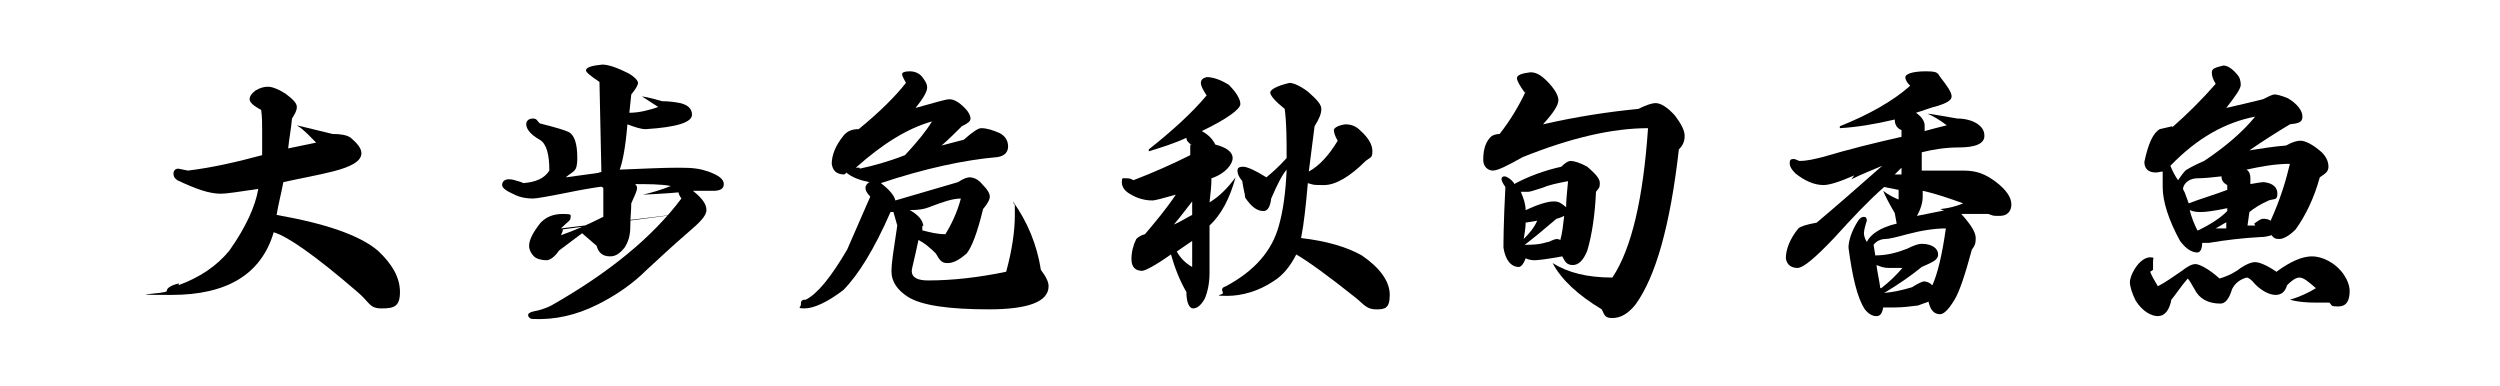
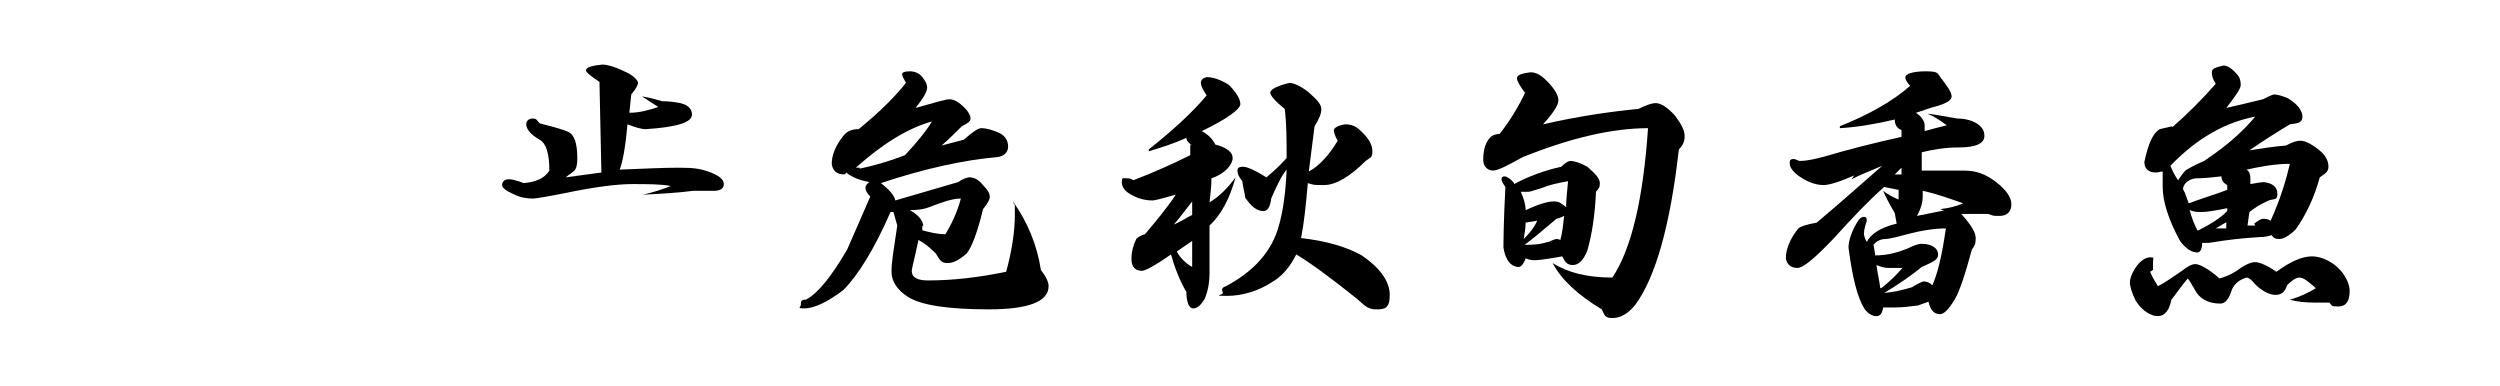
<svg xmlns="http://www.w3.org/2000/svg" id="_圖層_1" data-name="圖層_1" version="1.1" viewBox="0 0 259.4 40">
-   <path d="M18.5,29.6c2.2-.8,4-2,5.3-3.6,1.7-2.4,2.7-4.6,3-6.4-2,.3-3.3.5-3.9.5-1.2,0-2.6-.5-4.5-1.4-.3-.2-.4-.4-.4-.7s.2-.5.5-.5l1,.2c2.5-.3,5.1-.9,7.7-1.6,0-.9,0-1.8,0-2.6s0-1.3-.1-2.1c-.8-.4-1.2-.8-1.2-1.1s.2-.6.6-.9c.5-.3.9-.4,1.3-.4s1,.2,1.8.7c.8.6,1.2,1,1.2,1.4s-.2.7-.5,1.2c-.1,1.1-.3,2.1-.4,3.1l2.9-.6c-.6-.6-1.2-1.3-2-1.8l3.7.9c.8,0,1.5.1,1.9.4.7.6,1.1,1.1,1.1,1.6,0,.8-1,1.4-3,1.9-1.6.4-3.3.7-5.1,1.1-.2,1.1-.5,2.2-.7,3.4,5.1.9,8.6,2.1,10.5,3.7,1.5,1.4,2.3,2.8,2.3,4.3s-.6,1.7-1.9,1.7-1.2-.6-2.5-1.7c-4.4-3.8-7.3-5.8-8.7-6.2-1.3,4.4-4.9,6.5-10.6,6.5s-.5-.1-.5-.4.4-.6,1.3-.8Z" />
  <path d="M83.6,31.1c1.2-.6,2.6-2.3,4.3-5.2l2.4-5.5c-.4-.4-.5-.7-.5-.9s.1-.4.4-.6c-1-.2-1.8-.5-2.4-1,0,.1-.2.2-.2.2-.8,0-1.2-.4-1.3-1.1,0-.9.4-1.9,1.2-2.9.4-.5.9-.7,1.6-.7,2.2-1.8,3.8-3.4,4.9-4.8-.2-.4-.4-.7-.4-.9s.3-.3.8-.3,1,.2,1.3.6c.3.4.5.7.5,1.1s-.4,1.1-1.2,2.1c2.1-.6,3.2-.9,3.5-.9.5,0,1,.3,1.6.9.4.4.6.8.6,1.1s-.3.5-.9.8c-.6.6-1.3,1.3-2.1,2l2.3-.6c.9-.8,1.5-1.2,1.8-1.2.6,0,1.2.2,1.9.5.6.3.9.8.9,1.4s-.4,1-1.1,1.1c-3.5.3-7.6,1.2-12.1,2.7.9.7,1.4,1.3,1.5,1.8l6.5-1.9c.6-.4,1-.5,1.2-.5.4,0,.9.2,1.3.7.6.6.8,1,.8,1.3s-.2.7-.7,1.3c-.6,2.5-1.2,4-1.7,4.6-.8.7-1.4,1-2,1s-.8-.3-1.2-1c-.6-.6-1.2-1.1-1.8-1.4-.4,1.9-.7,3-.7,3.2,0,.7.6,1,1.7,1,2.5,0,5.2-.3,8.1-.9.6-2.2.9-4.2.9-5.9s0-.7-.2-1.4c1.5,2.1,2.5,4.5,2.9,7.1.6.8.8,1.3.8,1.7,0,1.6-2.1,2.4-6.2,2.4s-7-.4-8.4-1.3c-1.1-.7-1.7-1.6-1.7-2.6s.2-2.1.6-4.8l-.4-1.4h-.3c-1.7,3.9-3.4,6.6-4.9,8.1-1.7,1.3-3.1,1.9-4,1.9s-.4-.1-.4-.4,0-.4.3-.5ZM89.2,17.5c1.4-.3,2.9-.7,4.7-1.4,1.3-1.4,2.2-2.5,2.8-3.5-2.5.7-5.1,2.3-7.9,4.8h.4ZM95.7,23.4c0,.1,0,.3,0,.5.8.2,1.5.4,2.4.4.6-1,1.2-2.2,1.6-3.7-.9,0-2,.4-3.3.9-.5.2-1.1.3-2,.3.9.5,1.4,1.1,1.4,1.7Z" />
  <path d="M123.7,15.1c-.4-.3-.6-.5-.6-.8-1.3.6-2.6,1-3.9,1.4v-.2c2.4-1.9,4.5-3.8,6-5.6-.4-.6-.6-1-.6-1.3s.2-.5.6-.6c.7,0,1.5.3,2.3.8.8.8,1.2,1.5,1.2,2s-1.3,1.5-4,2.8c.7.4,1.1.8,1.4,1.4,1.2.3,1.8.8,1.8,1.4s-.7,1.6-2.2,2.1c0,.8-.1,1.6-.2,2.5,1-.6,1.9-1.5,2.7-2.6-.6,2.2-1.5,3.9-2.7,5,0,2.5,0,4.1,0,4.9,0,1.1-.2,2-.5,2.7-.4.7-.8,1-1.2,1s-.7-.6-.7-1.7c-.7-1.2-1.2-2.5-1.6-3.9-1.7,1.2-2.7,1.7-3,1.7-.7,0-1.1-.4-1.1-1.2s.2-1.5.5-2.1c.2-.2.5-.4.9-.5,1.1-1.3,2.2-2.6,3.2-4.1-1.4.4-2.2.6-2.4.6-.8,0-1.6-.2-2.4-.7-.5-.3-.8-.7-.8-1.2s.1-.4.4-.4.5,0,.8.2c2.1-.8,4.1-1.7,5.9-2.6v-1.1ZM123.7,22.3v-1.4c-.7.9-1.3,1.7-1.9,2.4.7-.3,1.3-.7,1.9-1ZM123.7,27.7v-2.7c-.7.5-1.2.8-1.6,1.1.4.7.9,1.2,1.6,1.6ZM126.8,30.1c0-.2.1-.3.4-.4,3-1.6,4.8-3.7,5.5-6.3.4-1.4.7-3.3.8-5.8-.5.6-1,1.6-1.6,3-.1.9-.4,1.3-.8,1.3-.7,0-1.3-.5-1.9-1.4,0-.3-.2-.9-.3-1.7-.4-.5-.5-.8-.5-1.1s.2-.4.6-.4,1.3.4,2.4,1.1c.6-.5,1.3-1.1,2.1-2,0-1.9,0-3.6-.2-5.1-1-.8-1.5-1.4-1.5-1.7s.7-.7,2-1c.4,0,1.1.3,1.9.9.9.8,1.4,1.3,1.4,1.8s-.2,1-.7,1.8c-.2,1.6-.4,3.1-.6,4.7,1.1-.6,2.1-1.7,3-3.2-.3-.5-.4-.9-.4-1.1s.4-.5,1.2-.6c.6,0,1.1.2,1.5.6.9.8,1.3,1.5,1.3,2.2s-.2.6-.7,1c-1.6,1.6-3.1,2.5-4.3,2.5s-1,0-1.7-.2c-.2,2.3-.4,4.2-.7,5.7,2.6.3,4.7.9,6.3,1.8,1.9,1.3,2.9,2.7,2.9,4.1s-.5,1.5-1.4,1.5-1.2-.4-2-1.1c-3-2.4-5.1-3.9-6.3-4.6-.6,1.2-1.4,2.2-2.4,2.8-1.5,1-3.2,1.5-4.8,1.5s-.4-.1-.4-.3Z" />
  <path d="M158.2,9.6c-.5-.7-.8-1.2-.8-1.5s.5-.5,1.4-.6c.6,0,1.1.3,1.7.9.8.8,1.2,1.5,1.2,2s-.5,1.3-1.6,2.5c3.5-.8,6.8-1.3,9.9-1.6.8-.4,1.4-.6,1.8-.6.5,0,1.2.4,2,1.3.6.8,1,1.5,1,2.1s-.2,1-.6,1.4c-.9,7.9-2.4,13.2-4.5,16.1-.8,1-1.6,1.4-2.4,1.4s-.8-.3-1.1-.9c-2.5-1.5-4.2-3.1-5.1-4.8,1.6,1,3.6,1.5,6.2,1.5,2-3,3.2-8.2,3.7-15.5-3.7,0-8,1-13,3-1.6.9-2.6,1.4-3.1,1.4s-1-.4-1-1.1c0-1.2.3-2,.9-2.5.2-.1.5-.2.8-.2,1.1-1.4,2-2.9,2.7-4.4ZM157.1,19.1c1.5-.8,3.1-1.4,4.9-1.8.4-.4.7-.6,1-.6s1,.2,1.7.6c.8.7,1.3,1.2,1.3,1.7s-.1.5-.4.9c-.1,2.3-.4,4.4-.9,6.1-.4,1-.9,1.5-1.5,1.5s-.8-.3-1.1-.9c-1.6.3-2.6.4-2.8.4s-.6,0-1-.2c-.2.6-.5.9-.7.9-.8,0-1.4-.7-1.6-2,0-.4,0-2.5.2-6.3-.3-.4-.4-.7-.4-.8,0-.2.1-.3.3-.3s.6.2,1,.7ZM158.3,21.8c1.3-.6,2.3-.9,2.9-.9s.8.2,1.3.6c0-.7.1-1.6.2-2.7-1.1.2-2,.4-2.7.7-.7.2-1.2.4-1.4.4s-.5,0-.8,0c.3.7.5,1.3.5,1.9ZM159.5,22.9l-1.2.2c0,.5-.1,1.1-.2,1.7.6-.6,1.1-1.2,1.4-1.9ZM160.7,25.1c.4-.2.7-.3.8-.3s.2,0,.4.1c.2-.7.3-1.6.4-2.5-.2.1-.4.2-.8.3-1.4,1.2-2.5,2.1-3.3,2.7.7,0,1.5,0,2.4-.3Z" />
  <path d="M192.4,18.2c-1.6.7-2.6,1-3.2,1-.9,0-1.9-.4-2.9-1.2-.4-.4-.6-.7-.6-1.1s.2-.4.5-.4l.5.2c.8,0,1.6-.2,2.4-.4,2.7-.8,5.5-1.5,8.2-2.1v-.7c-.5-.2-.7-.6-.7-1.1-2.1.5-4,.8-5.7.9v-.2c3-1.2,5.5-2.6,7.3-4.2-.3-.3-.5-.6-.5-.9s.7-.6,2.1-.6,1.2.2,1.6.7c.7.9,1.1,1.5,1.1,1.9s-.5.7-1.5,1c-.8.2-1.5.5-2.2.7.6.4.9.9.9,1.3v.6c.7-.2,1.5-.4,2.3-.6-.8-.6-1.5-1-2-1.2.3,0,1.3.2,3.1.5.8,0,1.5.2,2,.5.6.4.8.8.8,1.3,0,.8-.9,1.2-2.7,1.2-1.3,0-2.6.2-3.8.5v1.9c1.4,0,2.8,0,4.3,0s2.3.4,3.3,1.1c1.2.9,1.7,1.7,1.7,2.4s-.4,1.2-1.2,1.2-.6,0-1.2-.2c-1.1,0-2,0-2.8,0,1,1.1,1.5,1.9,1.5,2.5s-.1.8-.4,1.2c-.7,2.6-1.3,4.4-1.8,5.2-.6,1-1.1,1.5-1.5,1.5-.6,0-1-.4-1.2-1.3l-1.1.4c-.8.1-1.6.2-2.4.2s-.8,0-1.2,0c-.1.6-.3.9-.7.9s-.8-.2-1.2-.7c-.8-1.2-1.3-3.4-1.7-6.4,0-.7.3-1.7,1-2.8.2-.3.4-.4.6-.4s.3.1.3.4c-.2.6-.3,1.1-.3,1.3s.1.6.3.9c.4-.8,1.4-1.5,3.1-1.9l-.2-1.1c-.6-1-1-1.8-1.2-2.3.5.4,1.1.7,1.6.9v-1l-1.5-.3c-1.6,1.4-3.3,3.2-5.2,5.3-2,2.1-3.2,3.1-3.8,3.1s-1.1-.3-1.2-1c0-.9.4-2,1.3-3.1.2-.2.8-.4,1.9-.6,1.9-1.6,4.2-3.6,6.8-5.9-.9.4-2,.8-3.2,1.4ZM194.6,26.5c1.2,0,2.3-.3,3.3-.7.6-.3,1.1-.5,1.5-.5,1.1,0,1.7.5,1.7,1.1s-.6.8-1.7,1.3c-1.1.9-2.4,1.8-3.9,2.7,1-.1,1.9-.3,2.9-.6.6-.4,1.1-.6,1.2-.6.3,0,.6.1.9.4.5-1.1,1-3,1.4-5.9-1.1,0-2.5.2-4,.6-1.1.3-1.9.5-2.3.5s-.9.2-1.2.6l.2,1.2ZM195.2,29.9c.9-.7,1.6-1.4,2.2-2.1-.4,0-.9,0-1.4,0s-.8-.1-1.3-.3c.1.8.3,1.6.4,2.4ZM197.3,18v-.6l-.7.7h.7ZM201.9,21.9l-.6-.2c.9-.1,1.7-.3,2.4-.6-1.4-.5-2.8-1-4.2-1.3v.6c0,.6-.2,1.3-.6,2,1-.2,2-.4,3-.6Z" />
  <path d="M223.1,28.2c.2.5.5,1,.8,1.5.8-.4,1.6-1,2.5-1.6.5-.4,1-.7,1.4-.7s1.4.5,2.5,1.5c1-.3,1.7-.7,2.2-1.1.6-.4,1.1-.6,1.5-.6s1.2.3,2.2,1c1.5-1.1,2.7-1.6,3.7-1.6s2.4.6,3.3,1.9c.4.6.6,1.2.6,1.7,0,1.1-.4,1.6-1.2,1.6s-.6-.1-.9-.4c-.6,0-1.1,0-1.4,0-1.1,0-2-.1-2.7-.3,1-.3,1.9-.7,2.7-1.2-.8-.7-1.3-1.1-1.7-1.1s-.8.3-1.3.8c-.2.7-.6,1-1.2,1s-1.4-.4-2.1-1.1c-.4-.5-.7-.7-.9-.7-.7.2-1.2.6-1.5,1.2-.3,1-.7,1.5-1.2,1.5-1.3,0-2.2-.5-2.7-1.5-.3-.5-.5-.9-.7-1.1-.7.8-1.2,1.6-1.7,2.2-.2,1.1-.7,1.7-1.4,1.7s-1.6-.5-2.3-1.6c-.4-.8-.6-1.5-.6-1.9s.2-.9.5-1.4c.5-.8,1.1-1.2,1.6-1.2s.3.1.3.4,0,.5,0,.9ZM225.4,13.2c1.6-1.4,3.1-2.9,4.5-4.5-.3-.5-.4-.8-.4-1.2s.4-.5,1.2-.7c.4,0,.9.3,1.4.9.3.3.4.7.4,1.1s-.5,1.1-1.5,2.4c1.3-.3,2.6-.6,3.8-.9.6-.3,1-.5,1.2-.5s.7.1,1.4.4c1,.6,1.5,1.3,1.5,1.9s-.4.7-1.3.8c-1.5.9-2.9,1.8-4.2,2.7,1.3-.2,2.5-.4,3.8-.5.7-.4,1.2-.5,1.5-.5.5,0,1.3.4,2.2,1.2.5.5.7,1,.7,1.5s-.3.7-.9,1.1c-.6,2.2-1.5,4-2.5,5.4-.7.7-1.3,1-1.7,1s-.6-.1-.8-.4c-.3.1-.7.2-1.2.2-1.8.1-3.5.3-5.3.6h-.7c0,.6-.2,1-.5,1-.6,0-1.2-.4-1.8-1.2-1.2-2.2-1.8-4.1-1.8-5.6s0-1.1,0-1.6c-.2,0-.5.1-.7.1-.8,0-1.2-.4-1.2-1.1.4-1.9.9-3,1.6-3.4l1.3-.3ZM226.9,17.6c.5-.3,1.1-.6,1.8-.9,2.1-1.4,3.9-2.9,5.3-4.6-3.1.6-6,2.2-8.8,5.1.2.5.5,1.1.8,1.5.4-.6.7-1,.9-1.1ZM231.1,19.7v-.5c-.4-.2-.6-.5-.6-.9-.9.1-1.8.2-2.5.2s-1.4.4-1.5,1.1l.2.4.4,1.1c1.3-.5,2.7-.9,4-1.4ZM228.1,23.9c1.2-.6,2.2-1.2,3-2v-.3c-1.4.3-2.3.4-2.7.4s-.7,0-1.2-.2c.2.8.5,1.5.8,2.1ZM231.1,23l-1.2.7h1.1c0-.1,0-.7,0-.7ZM233.9,23.2c.4-.3.7-.5.9-.5s.5,0,.8.2c1-2.2,1.6-4.2,2-5.9-1.6,0-3.1.3-4.5.6.3.2.4.5.4.9v.6c.6-.1,1.1-.2,1.4-.2.9.1,1.4.5,1.4,1.2s-.3.5-.9.7c-.9.4-1.5.8-2,1.2l-.2,1.4h.8Z" />
  <g>
    <path d="M54.3,19c1.3-.1,2.2-.5,2.7-1.3,0-1.7-.3-2.8-1-3.2-.9-.5-1.4-1.1-1.4-1.6,0-.4.3-.6.7-.6s.4.2.7.5c1.6.4,2.6.7,3,.9.6.3.9,1.2.9,2.7s-.4,1.3-1.2,2l3.7-.5-.2-9.4c-.9-.6-1.4-1-1.4-1.2,0-.3.6-.5,1.7-.6.6,0,1.5.3,2.7.9.7.4,1,.8,1,1s-.2.6-.7,1.2l-.2,1.9c1.1,0,2.1-.3,3-.6l-1.7-1.1c.7.1,1.4.3,2.1.5.7,0,1.4.1,1.9.2.8.2,1.2.6,1.2,1.2,0,.8-1.6,1.3-4.8,1.5-.5,0-1.1-.2-1.9-.5-.2,2.4-.5,3.9-.8,4.7,2.5-.1,4.5-.2,6.1-.2s2.2.1,3.1.4c1.1.4,1.6.8,1.6,1.3,0,.5-.4.7-1.1.7h-2.1c-1.5.2-3.2.3-5.2.4.9-.2,1.9-.5,2.9-.9-1-.2-2.4-.2-4-.2s-3.9.3-6.8.9c-2,.4-3.2.6-3.5.6-.6,0-1.3-.1-1.9-.4-.9-.4-1.3-.7-1.3-1,0-.4.3-.6.7-.6s.6.1,1.3.3Z" />
-     <path d="M71.9,19.8c1,.8,1.4,1.4,1.4,2s-.7,1.3-2,2.4c-1.5,1.3-2.9,2.6-4.2,3.8-1.4,1.4-3.1,2.6-5.1,3.6-2.2,1.1-4.4,1.6-6.7,1.5-.3,0-.5-.2-.5-.4s.2-.3.6-.4c.6-.1,1.2-.3,1.8-.6,6-3.4,10.5-7.1,13.5-11.1-.2-.3-.3-.5-.3-.7,0-.2,0-.5.6-.5s.9.3.9.3ZM72.1,22,58.4,23.8c0,.2-.1.4-.2.6,1.2-.4,2.6-1,4.4-1.9v-3c-.7-.5-1.1-.9-1.1-1.1s.4-.5,1.2-.6c.5,0,1.3.3,2.4.8.7.3,1,.6,1,.9s-.2.7-.6,1.6c0,.7-.1,1.5-.1,2.4s-.2,1.6-.6,2.2c-.5.6-.9.9-1.5.9-.8,0-1.2-.4-1.4-1.1l-1.5-1.3-2.4,1.8c-.4.6-.9,1-1.3,1s-1-.1-1.3-.4c-.3-.3-.5-.7-.5-1.1,0-.6.4-1.4,1.2-2.4.6-.6,1.3-.9,2.3-.9s.8.1.8.4-.3.4-1,1.1Z" />
  </g>
</svg>